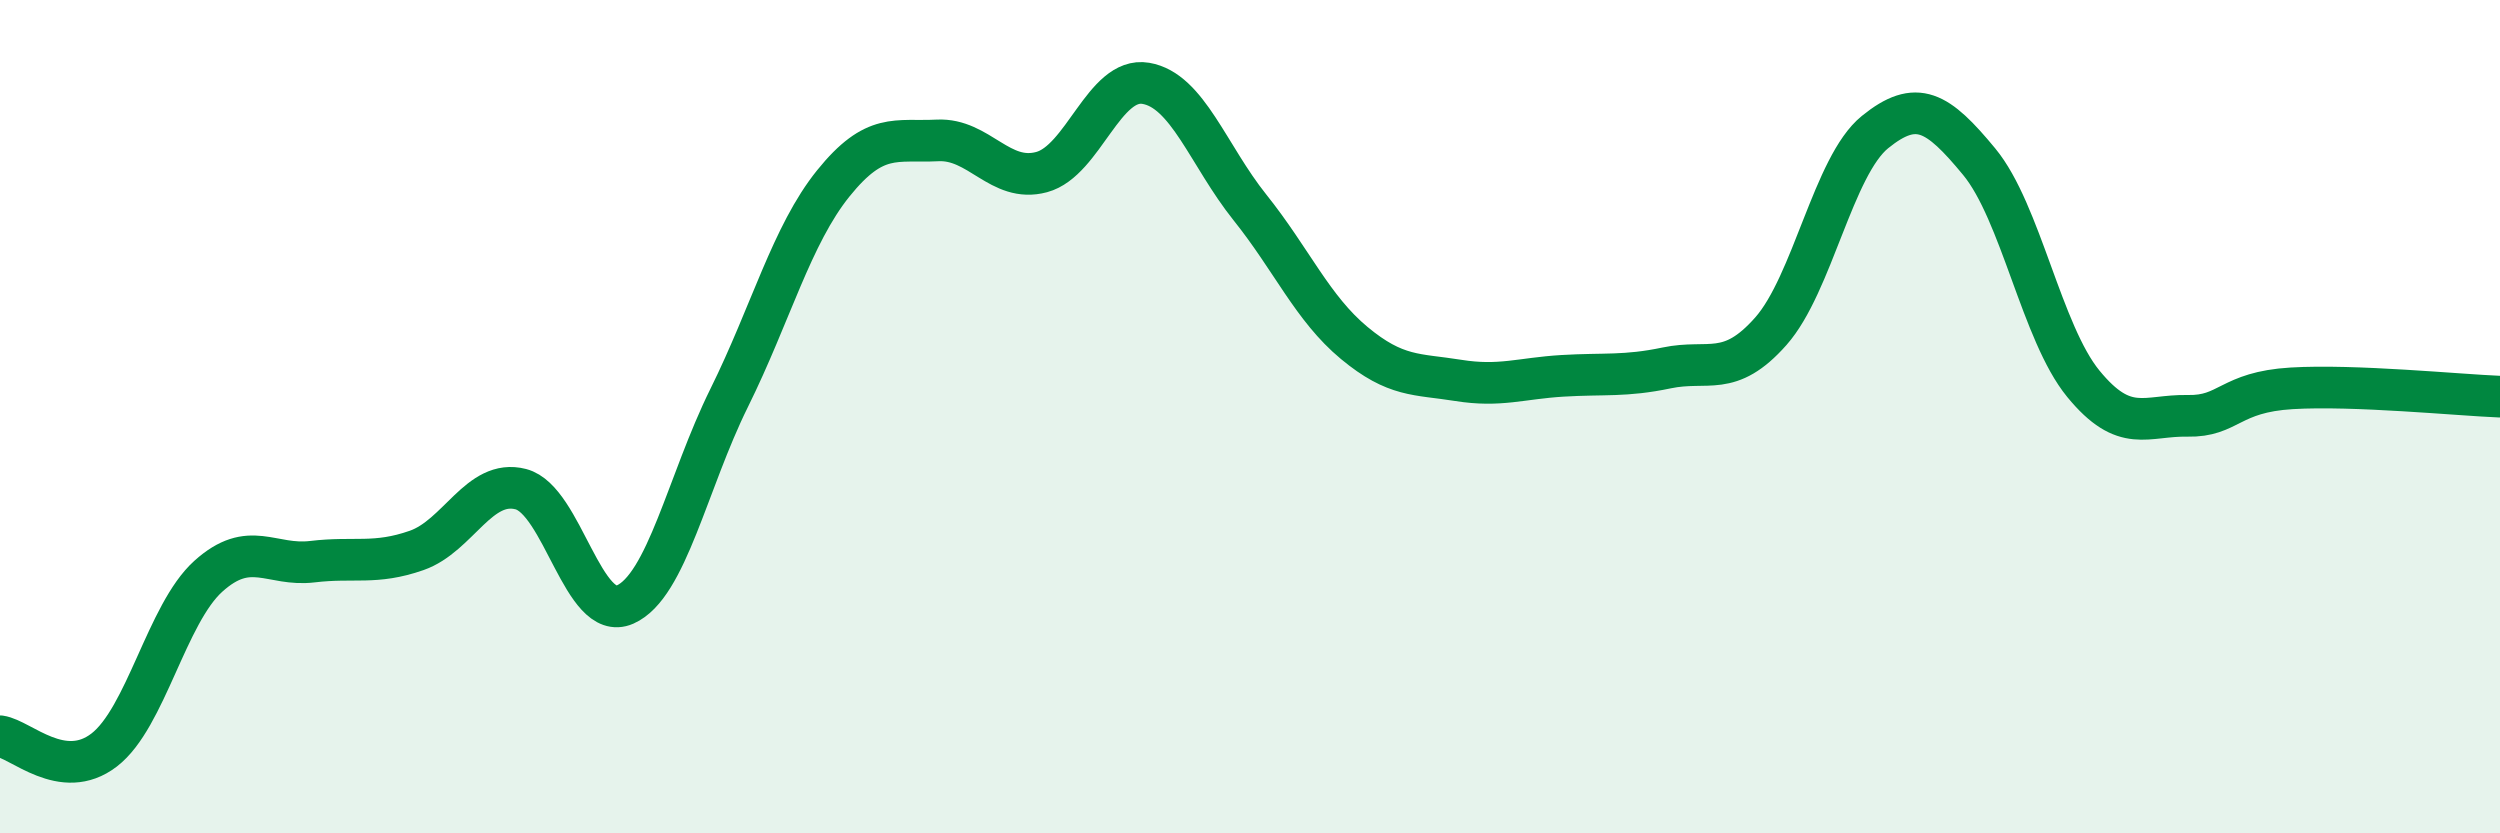
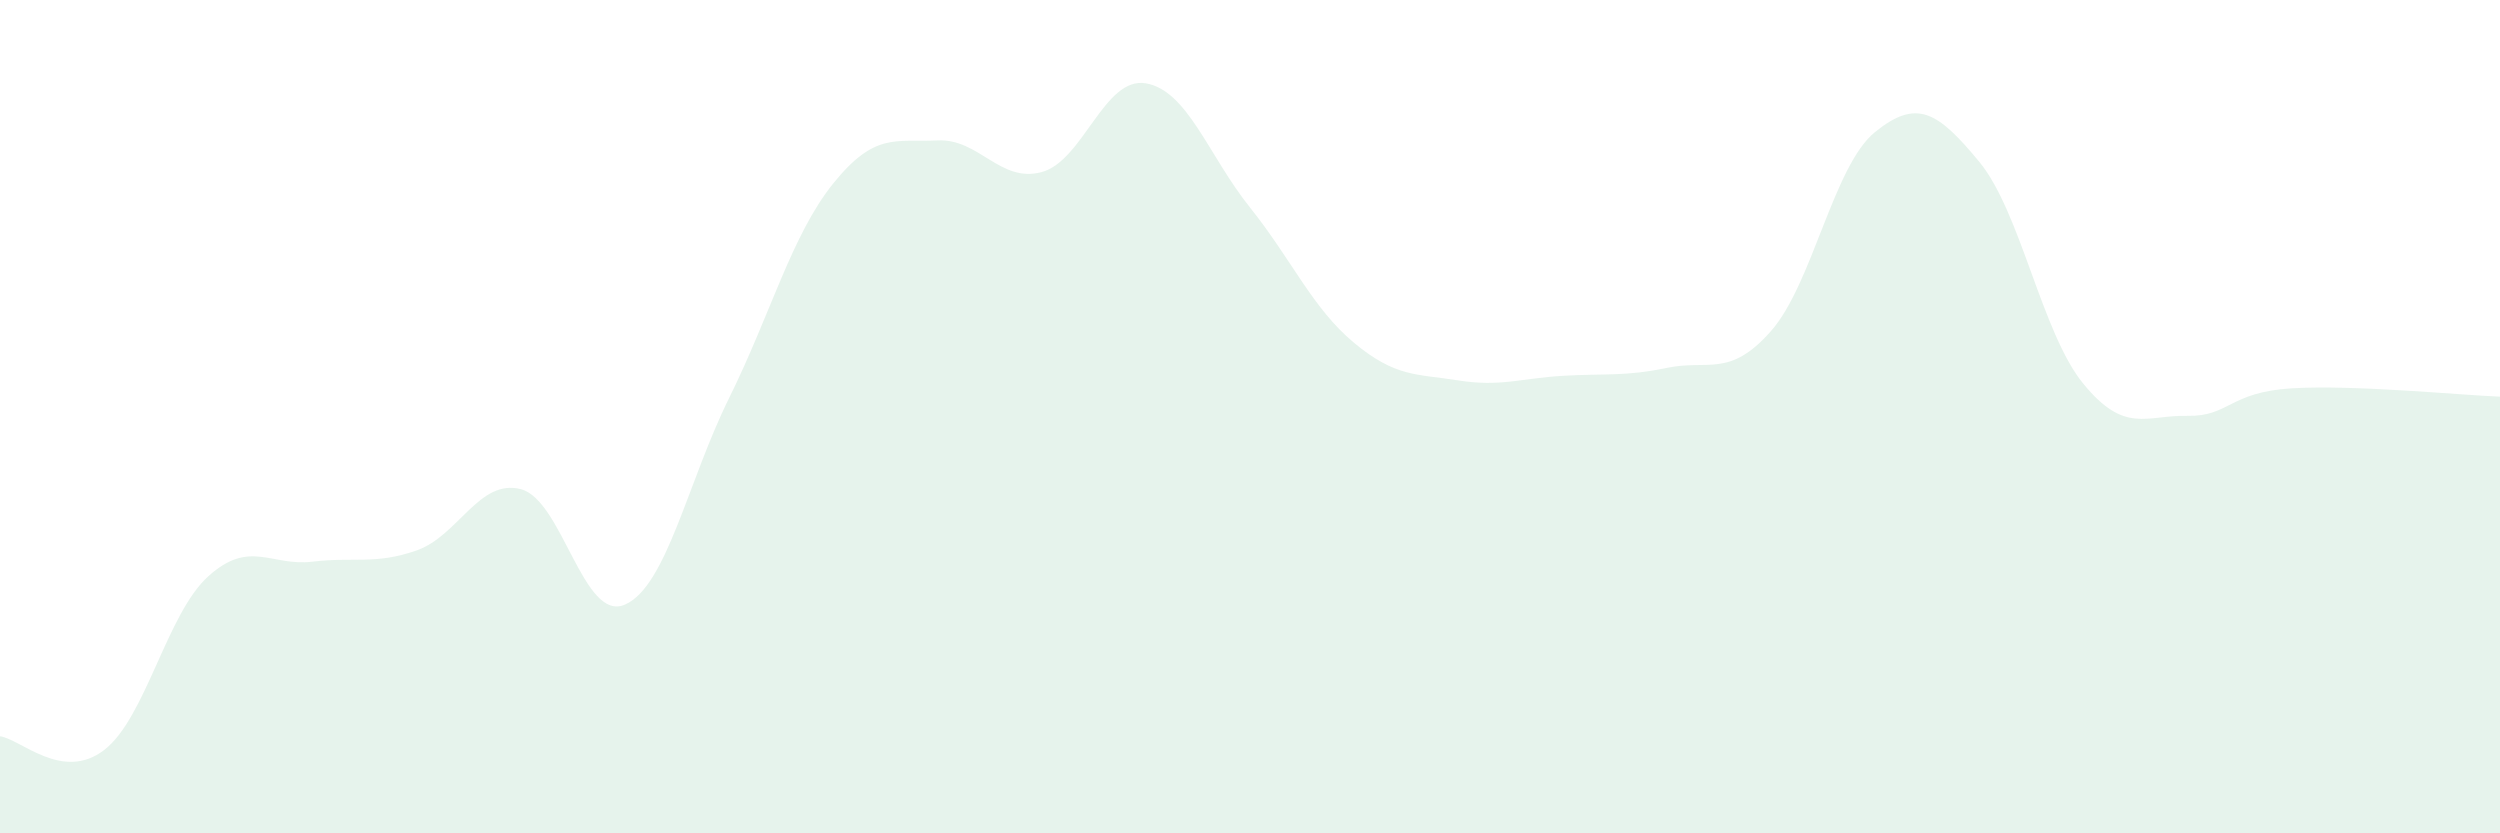
<svg xmlns="http://www.w3.org/2000/svg" width="60" height="20" viewBox="0 0 60 20">
  <path d="M 0,17.67 C 0.5,17.74 1.5,18.77 2.5,18 C 3.5,17.23 4,14.73 5,13.83 C 6,12.93 6.5,13.6 7.5,13.48 C 8.5,13.36 9,13.56 10,13.21 C 11,12.86 11.5,11.48 12.5,11.74 C 13.5,12 14,14.95 15,14.51 C 16,14.07 16.5,11.57 17.5,9.55 C 18.5,7.53 19,5.64 20,4.4 C 21,3.16 21.5,3.42 22.5,3.37 C 23.5,3.32 24,4.4 25,4.13 C 26,3.86 26.5,1.83 27.5,2 C 28.5,2.17 29,3.73 30,4.98 C 31,6.23 31.5,7.4 32.5,8.23 C 33.5,9.06 34,8.97 35,9.13 C 36,9.29 36.5,9.08 37.5,9.02 C 38.5,8.96 39,9.04 40,8.83 C 41,8.62 41.5,9.08 42.5,7.95 C 43.5,6.82 44,3.98 45,3.17 C 46,2.36 46.5,2.67 47.5,3.88 C 48.5,5.09 49,7.99 50,9.21 C 51,10.43 51.5,9.96 52.5,9.98 C 53.5,10 53.5,9.41 55,9.32 C 56.5,9.23 59,9.48 60,9.52L60 20L0 20Z" fill="#008740" opacity="0.1" stroke-linecap="round" stroke-linejoin="round" />
-   <path d="M 0,17.67 C 0.5,17.74 1.5,18.77 2.5,18 C 3.5,17.23 4,14.73 5,13.83 C 6,12.93 6.5,13.6 7.5,13.48 C 8.5,13.36 9,13.56 10,13.21 C 11,12.86 11.5,11.48 12.5,11.74 C 13.5,12 14,14.95 15,14.51 C 16,14.07 16.5,11.57 17.5,9.55 C 18.5,7.53 19,5.64 20,4.4 C 21,3.16 21.5,3.42 22.5,3.37 C 23.5,3.32 24,4.4 25,4.13 C 26,3.86 26.5,1.83 27.5,2 C 28.5,2.17 29,3.73 30,4.98 C 31,6.23 31.5,7.4 32.5,8.23 C 33.5,9.06 34,8.97 35,9.13 C 36,9.29 36.5,9.08 37.5,9.02 C 38.5,8.96 39,9.04 40,8.83 C 41,8.62 41.5,9.08 42.5,7.95 C 43.5,6.82 44,3.98 45,3.17 C 46,2.36 46.5,2.67 47.5,3.88 C 48.5,5.09 49,7.99 50,9.21 C 51,10.43 51.5,9.96 52.5,9.98 C 53.5,10 53.5,9.41 55,9.32 C 56.5,9.23 59,9.48 60,9.52" stroke="#008740" stroke-width="1" fill="none" stroke-linecap="round" stroke-linejoin="round" />
</svg>